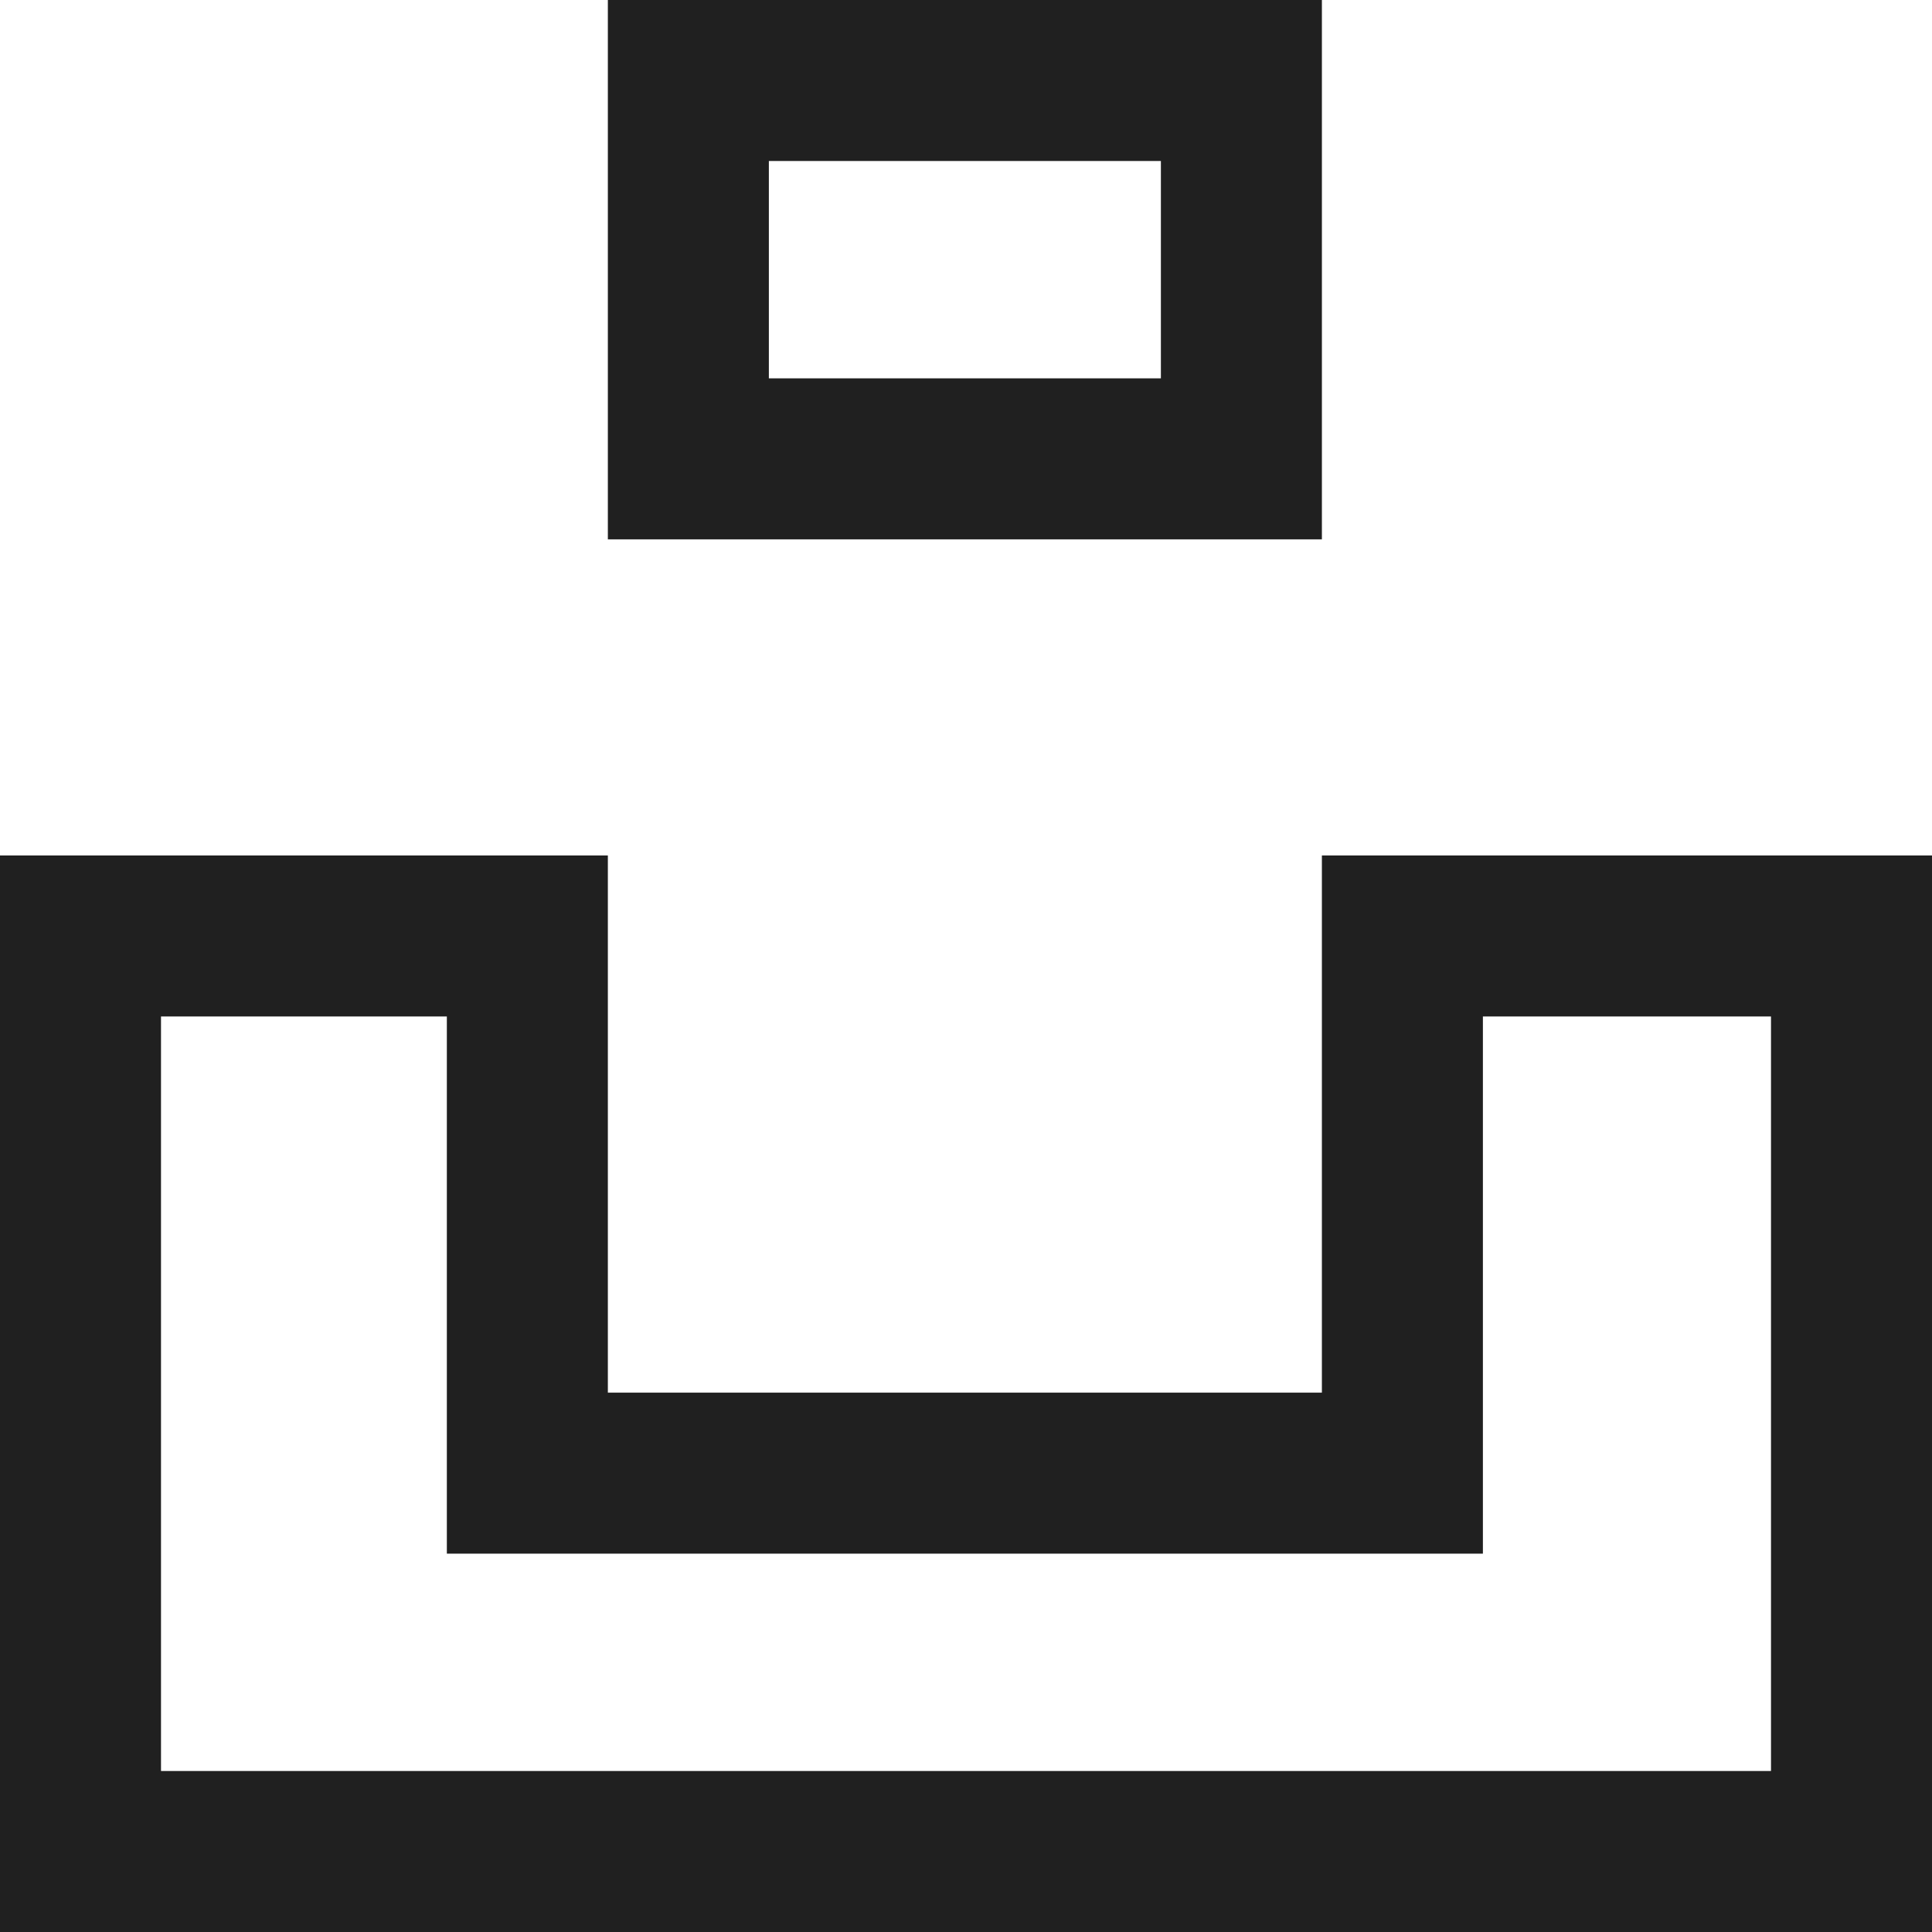
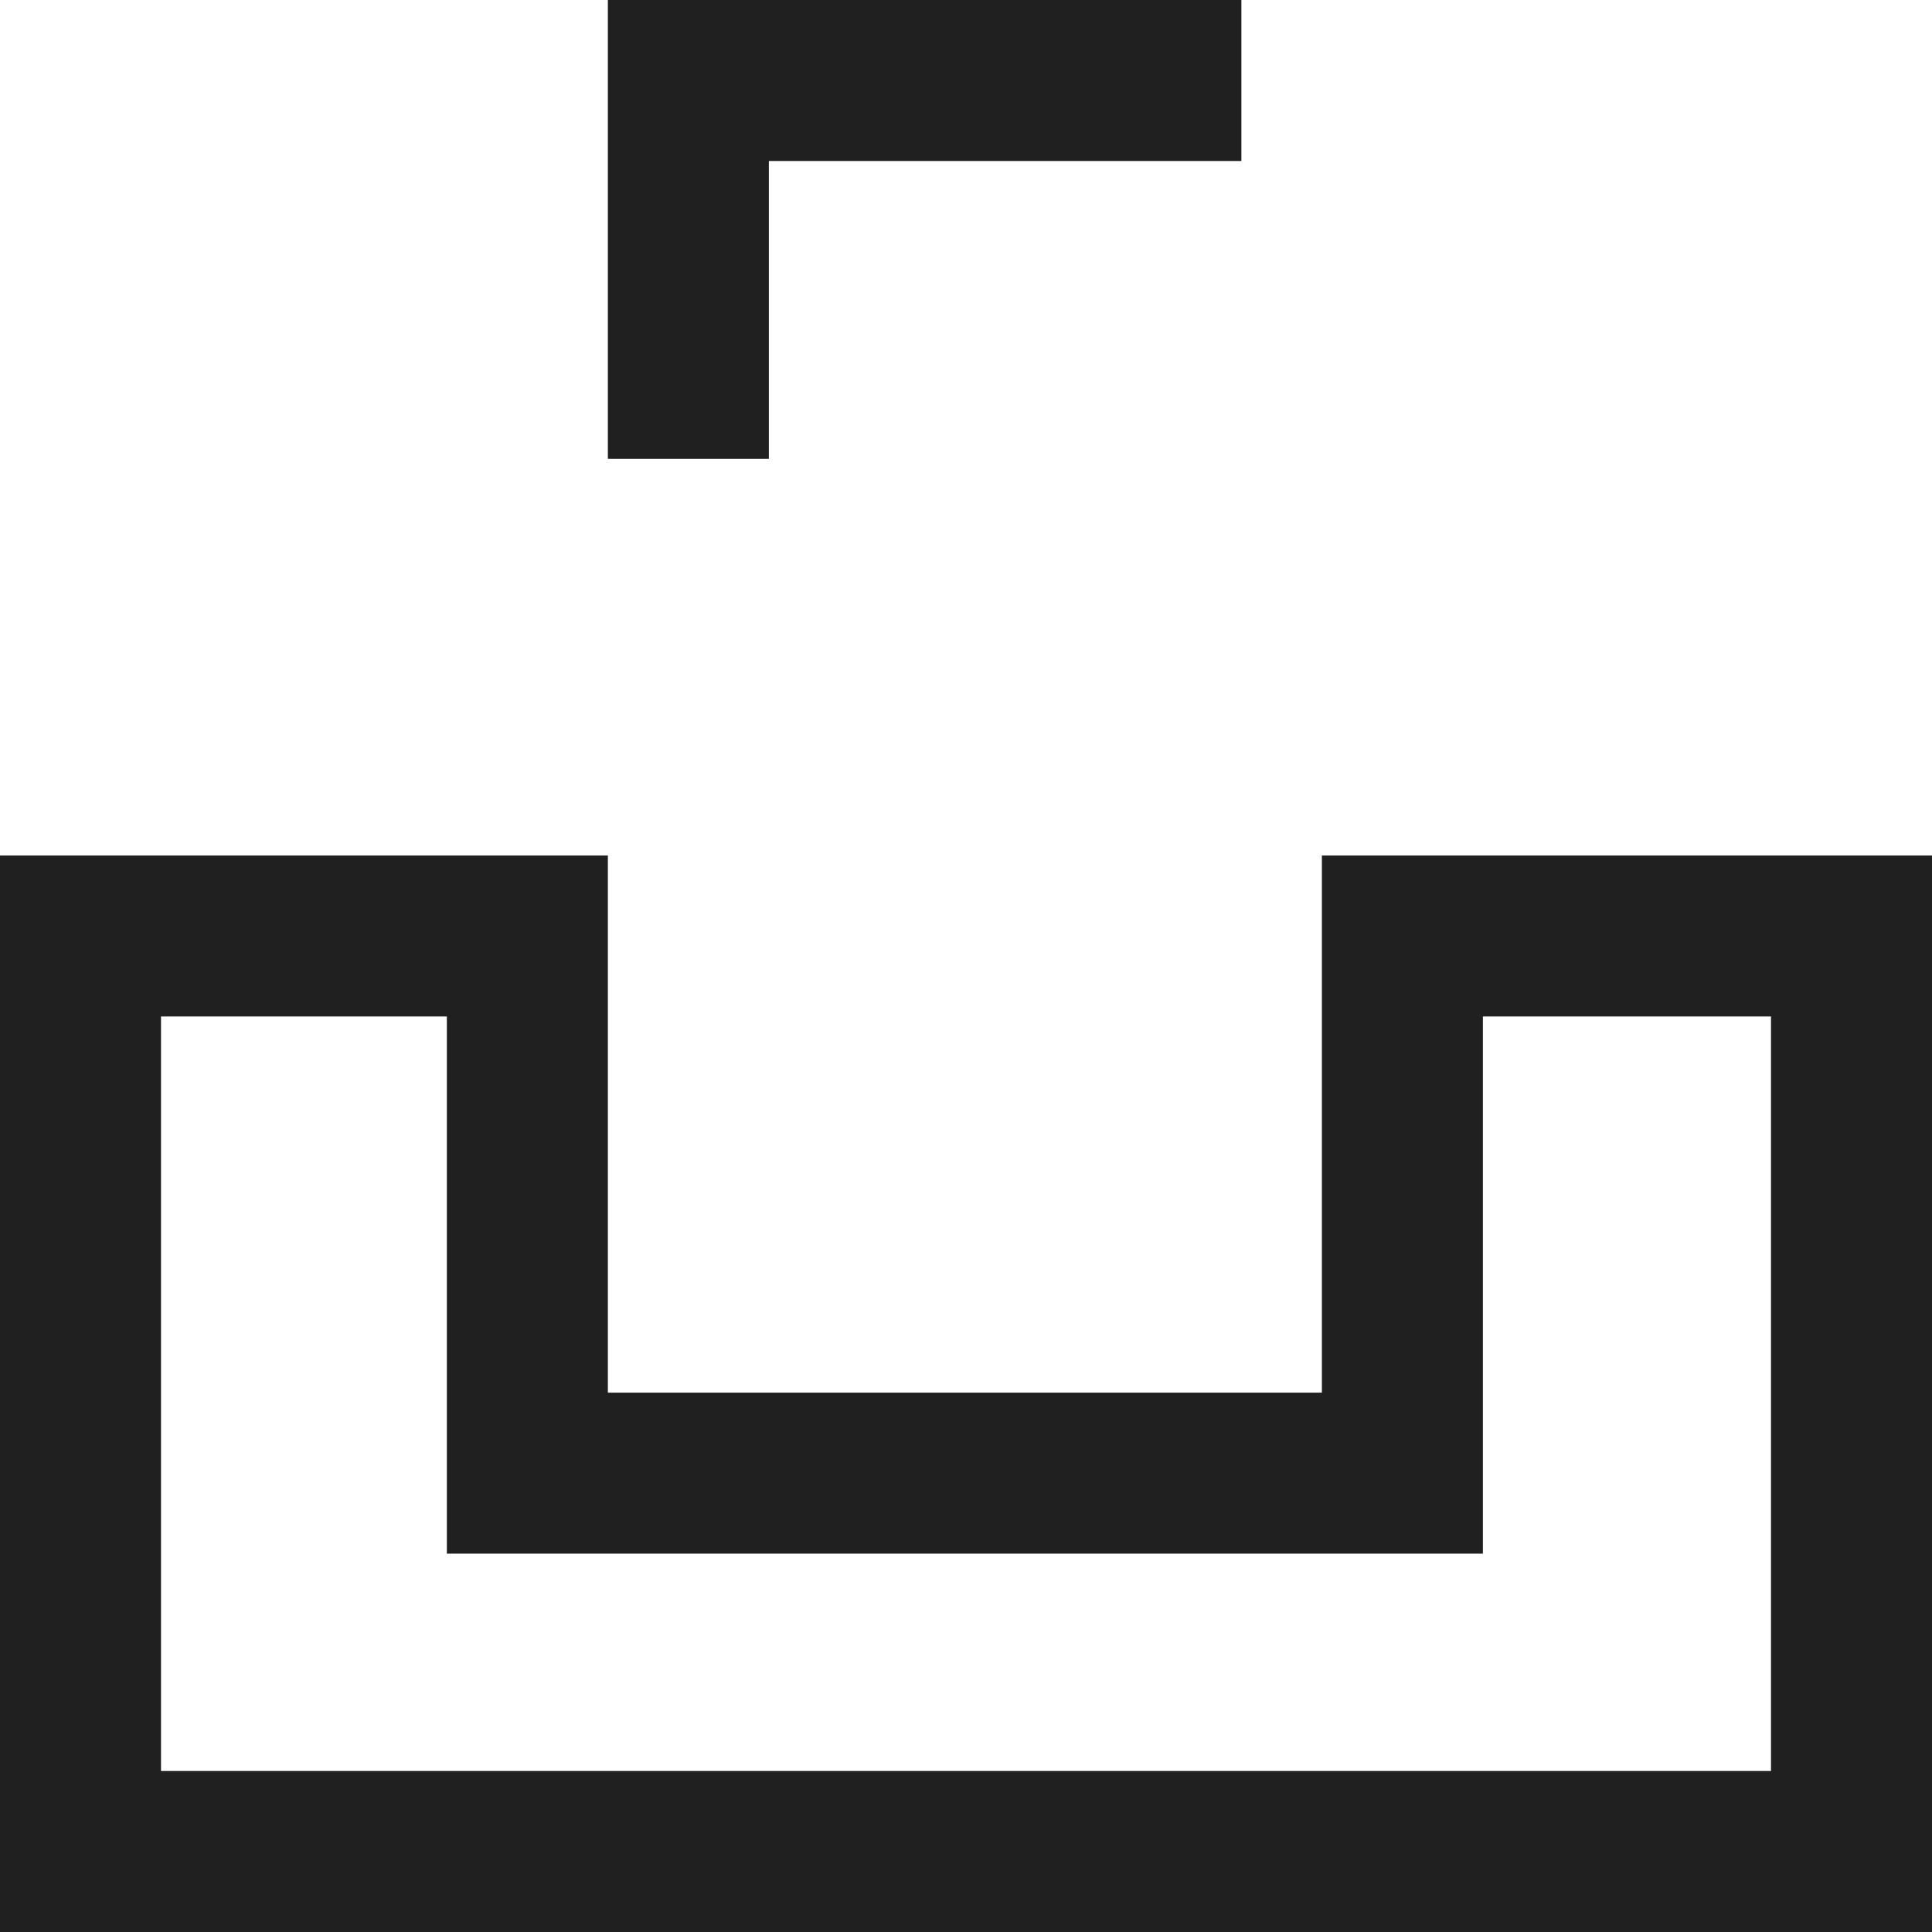
<svg xmlns="http://www.w3.org/2000/svg" width="24" height="24" viewBox="0 0 24 24" fill="none">
-   <path d="M17.421 17.3V11.627H23V23H1V11.627H6.551V17.3V18.3H7.551H16.421H17.421V17.3ZM8.551 5.7V1H15.421V5.7H8.551Z" stroke="#202020" stroke-width="2" />
+   <path d="M17.421 17.3V11.627H23V23H1V11.627H6.551V17.3V18.3H7.551H16.421H17.421V17.3ZM8.551 5.7V1H15.421H8.551Z" stroke="#202020" stroke-width="2" />
</svg>